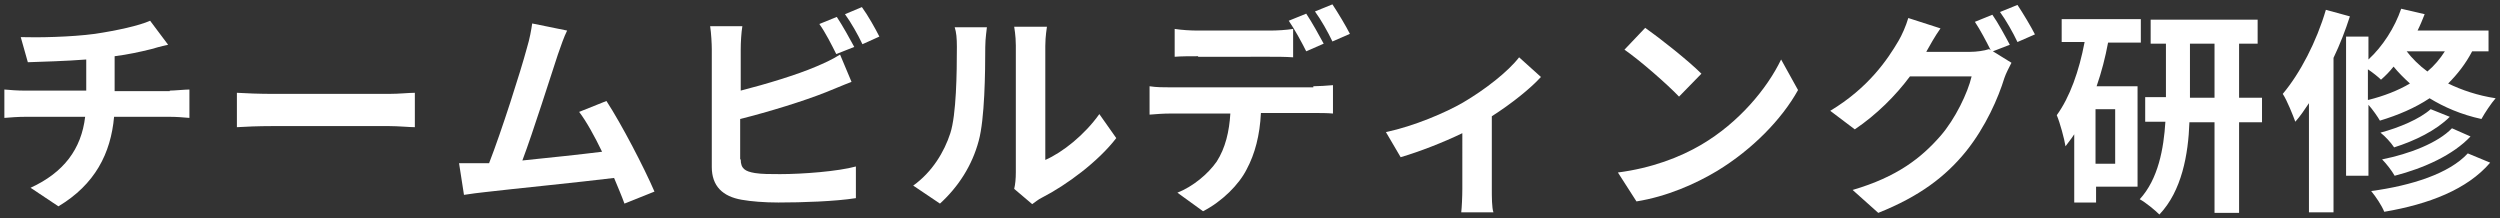
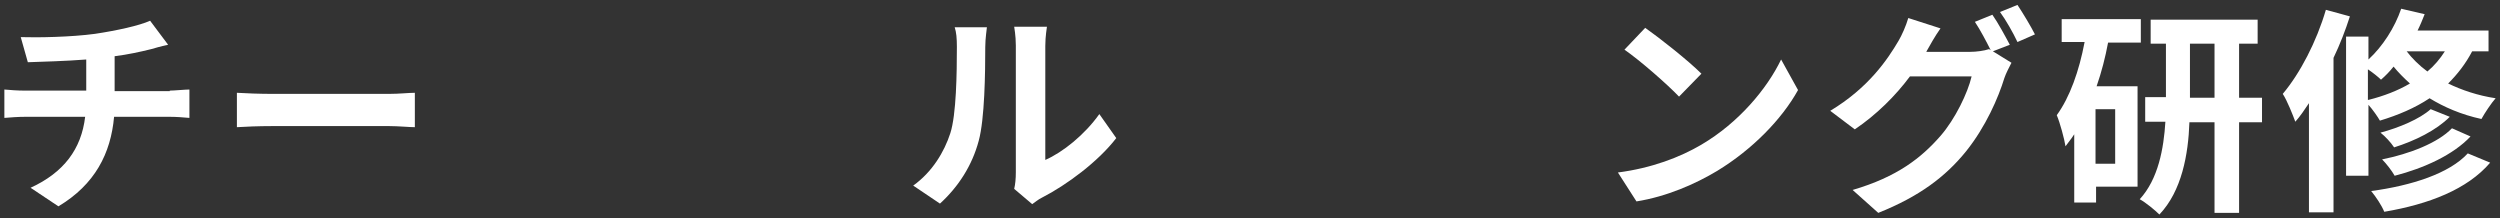
<svg xmlns="http://www.w3.org/2000/svg" version="1.1" x="0px" y="0px" width="458px" height="40px" viewBox="0 0 458 40" style="enable-background:new 0 0 458 40;" xml:space="preserve">
  <rect x="0" y="0" width="458" height="40" fill="#333333" stroke="none" />
  <style type="text/css">
	.st0{opacity:0.2;}
	.st1{clip-path:url(#SVGID_00000051381001504378376250000010627775225720390036_);}
	.st2{opacity:0.1;fill:#246ABB;}
	.st3{fill:#74B8F1;}
	.st4{fill:#246ABB;}
	.st5{fill:#003977;}
	.st6{fill:#FFFFFF;}
	.st7{fill:#DC3C5A;}
	.st8{fill:#3C3C3C;}
	.st9{fill:none;stroke:#3C3C3C;stroke-width:4.32;stroke-miterlimit:10;}
	.st10{clip-path:url(#SVGID_00000148624105948094922550000018287306693961951111_);}
	.st11{clip-path:url(#SVGID_00000152955142971699075350000012177561359931560320_);}
	.st12{opacity:0.9;fill:#323232;}
	.st13{fill:none;}
	.st14{fill:none;stroke:#FFFFFF;stroke-width:1.054;stroke-linecap:round;stroke-linejoin:round;stroke-miterlimit:10;}
	.st15{clip-path:url(#SVGID_00000132801989369406787660000002520960757598656435_);}
	.st16{clip-path:url(#SVGID_00000180347103330861157100000018322832764193627038_);}
	.st17{clip-path:url(#SVGID_00000053541479244971535860000007444794893121573791_);}
	.st18{fill:#8DC9FE;}
	.st19{fill:none;stroke:#3274C5;stroke-width:2;stroke-linecap:round;stroke-linejoin:round;stroke-miterlimit:10;}
	.st20{clip-path:url(#SVGID_00000138547278259994468660000017269526342152296583_);}
	.st21{clip-path:url(#SVGID_00000085224825959206271380000014612101117168003230_);}
	.st22{clip-path:url(#SVGID_00000106870197180371558640000014577851482984457912_);}
	.st23{fill:#F0F0F0;}
	.st24{fill:#FA9600;}
	.st25{clip-path:url(#SVGID_00000095315937864580816790000009929555106320256430_);}
	.st26{fill:#DB333B;}
	.st27{fill:#FFE8EA;stroke:#DB333B;stroke-width:2;}
	.st28{fill:#FFE8EA;stroke:#DB333B;stroke-width:2.202;}
	.st29{fill:none;stroke:#FFFFFF;stroke-width:6;stroke-linecap:round;stroke-linejoin:round;}
	.st30{opacity:0.8;}
	.st31{clip-path:url(#背景01_00000108291746102963033460000006515592335143343774_);}
	.st32{clip-path:url(#SVGID_00000175318675084220268910000004472334212857209777_);}
	.st33{clip-path:url(#SVGID_00000015346501898749678340000013471882623014120332_);}
	.st34{fill:#323232;}
	.st35{clip-path:url(#背景01_00000067214365245629780190000014025528979041835670_);}
	.st36{fill:#3274C5;}
	.st37{clip-path:url(#SVGID_00000038387074745861181040000016307632928345605823_);}
	.st38{clip-path:url(#SVGID_00000114765202382839105540000005339503761312599973_);}
	.st39{clip-path:url(#SVGID_00000165936304479936596300000011531909681534686651_);}
	.st40{clip-path:url(#SVGID_00000174583319810404439560000006109428891864673945_);}
	.st41{clip-path:url(#SVGID_00000106833697999980129750000009241237329274739604_);}
	.st42{clip-path:url(#SVGID_00000009553586342075039160000004619490903819667881_);}
	.st43{clip-path:url(#SVGID_00000052824126517080486570000011643263250625695887_);}
	.st44{clip-path:url(#SVGID_00000145770776634322716590000013738889042036024980_);}
	.st45{clip-path:url(#SVGID_00000029737222224884563520000011880283875600514216_);}
	.st46{clip-path:url(#SVGID_00000164474605752727872220000012510231655148437402_);}
	.st47{fill:none;stroke:#003977;stroke-width:9;stroke-linecap:round;stroke-linejoin:round;}
	.st48{fill:none;stroke:#FFFFFF;stroke-width:10;stroke-linecap:round;stroke-linejoin:round;}
	.st49{fill:#0C54A4;}
	.st50{fill:none;stroke:#3C3C3C;stroke-width:2;stroke-miterlimit:10;}
</style>
  <g id="ヘッダー">
    <g>
      <path class="st6" d="M31.1,16.6c0.8,0,2.8-0.2,3.6-0.2v5.2c-1.1-0.1-2.4-0.2-3.5-0.2H20.9c-0.6,6.7-3.5,12.4-10.2,16.4l-5.1-3.4    c6.1-2.8,9.3-7.1,10-13h-11c-1.2,0-2.7,0.1-3.8,0.2v-5.2c1.1,0.1,2.4,0.2,3.7,0.2h11.3v-5.7c-3.8,0.3-8,0.4-10.7,0.5L3.8,6.8    c3,0.1,9.2,0,13.6-0.6c4-0.6,8.1-1.5,10.1-2.4l3.3,4.4c-1.4,0.3-2.4,0.6-3.1,0.8c-2,0.5-4.3,1-6.7,1.3v6.4H31.1z" />
      <path class="st6" d="M43.4,17c1.4,0.1,4.4,0.2,6.4,0.2h21.5c1.8,0,3.6-0.2,4.7-0.2v6.3c-1,0-3-0.2-4.7-0.2H49.8    c-2.3,0-5,0.1-6.4,0.2V17z" />
-       <path class="st6" d="M114.4,37.3c-0.5-1.4-1.2-3-1.9-4.7c-6.5,0.8-18.6,2-23.7,2.6c-1,0.1-2.5,0.3-3.8,0.5l-0.9-5.8    c1.4,0,3.1,0,4.4,0l1.1,0c2.3-5.9,5.8-16.9,6.9-21c0.6-2,0.8-3.3,1-4.6l6.4,1.3c-0.6,1.2-1.1,2.7-1.7,4.4    c-1.3,3.9-4.5,14.1-6.5,19.4c4.9-0.5,10.6-1.1,14.6-1.6c-1.4-2.9-2.9-5.6-4.2-7.3l5-2c2.8,4.3,6.9,12.2,8.8,16.6L114.4,37.3z" />
-       <path class="st6" d="M135.7,29.2c0,1.7,0.8,2.2,2.6,2.5c1.2,0.2,2.8,0.2,4.6,0.2c4.2,0,10.6-0.5,13.9-1.4v5.8    c-3.8,0.6-9.8,0.8-14.2,0.8c-2.6,0-5-0.2-6.7-0.5c-3.5-0.6-5.5-2.5-5.5-6V9c0-0.9-0.1-2.9-0.3-4.2h5.9c-0.2,1.2-0.3,3-0.3,4.2v7.6    c4.7-1.2,10.3-2.9,13.8-4.4c1.4-0.6,2.8-1.2,4.4-2.2L156,15c-1.6,0.6-3.4,1.4-4.7,1.9c-4,1.6-10.5,3.6-15.7,4.9V29.2z M153.2,9.9    c-0.8-1.6-2-4-3.1-5.5l3.2-1.3c1,1.5,2.4,4,3.2,5.5L153.2,9.9z M157.9,1.3c1.1,1.5,2.5,4,3.2,5.4L158,8.1c-0.8-1.7-2.1-4-3.2-5.5    L157.9,1.3z" />
      <path class="st6" d="M167.3,34c3.5-2.5,5.7-6.2,6.8-9.6c1.1-3.4,1.2-11,1.2-15.8c0-1.6-0.1-2.7-0.4-3.6h5.9c0,0.2-0.3,2-0.3,3.6    c0,4.7-0.1,13.2-1.2,17.2c-1.2,4.5-3.7,8.4-7.1,11.5L167.3,34z M185.8,34.6c0.2-0.8,0.3-1.9,0.3-3V8.3c0-1.8-0.3-3.3-0.3-3.4h6    c0,0.1-0.3,1.7-0.3,3.5v20.9c3.2-1.4,7.2-4.6,9.9-8.4l3.1,4.4c-3.3,4.3-9.1,8.6-13.6,10.9c-0.8,0.4-1.2,0.8-1.8,1.2L185.8,34.6z" />
-       <path class="st6" d="M240.6,15.8c0.8,0,2.6-0.1,3.6-0.2v5.2c-1-0.1-2.5-0.1-3.6-0.1H231c-0.2,4.1-1.1,7.5-2.6,10.3    c-1.4,2.8-4.5,5.9-8,7.7l-4.7-3.4c2.8-1.1,5.6-3.4,7.2-5.7c1.6-2.5,2.3-5.5,2.5-8.8h-11c-1.2,0-2.7,0.1-3.8,0.2v-5.2    c1.2,0.2,2.6,0.2,3.8,0.2H240.6z M219.5,10.3c-1.4,0-3.1,0-4.3,0.1V5.3c1.3,0.2,2.9,0.3,4.3,0.3h13.1c1.4,0,3-0.1,4.3-0.3v5.2    c-1.4-0.1-2.9-0.1-4.3-0.1H219.5z M239.3,9.4c-0.8-1.6-2.1-4-3.2-5.6l3.2-1.3c1,1.5,2.4,4,3.2,5.5L239.3,9.4z M244.1,7.6    c-0.8-1.7-2.1-4-3.2-5.5l3.2-1.3c1,1.5,2.5,4,3.2,5.4L244.1,7.6z" />
-       <path class="st6" d="M282.3,14.1c-1.9,2.1-5.4,4.9-9,7.2v13.3c0,1.4,0,3.5,0.3,4.3h-5.9c0.1-0.8,0.2-2.9,0.2-4.3V24.4    c-3.5,1.7-7.9,3.4-11.3,4.4l-2.7-4.6c5.2-1.1,11-3.6,14.1-5.4c4.1-2.4,8.3-5.7,10.3-8.3L282.3,14.1z" />
      <path class="st6" d="M311.7,26.5c6.8-4,12-10.2,14.6-15.6l3.1,5.6c-3,5.4-8.4,10.9-14.8,14.8c-4,2.4-9.2,4.7-14.8,5.6l-3.4-5.3    C302.6,30.8,307.8,28.8,311.7,26.5z M311.7,13.5l-4.1,4.2c-2.1-2.2-7.1-6.6-10-8.6l3.8-4C304.1,7,309.3,11.1,311.7,13.5z" />
      <path class="st6" d="M365.1,9.4l3.4,2.1c-0.4,0.8-1,1.9-1.3,2.8c-1.1,3.6-3.4,8.9-7,13.4c-3.8,4.7-8.6,8.3-16.1,11.3l-4.7-4.2    c8.2-2.4,12.6-5.9,16.1-9.9c2.7-3.1,5-7.9,5.7-10.9h-11.3c-2.6,3.5-6.1,7-10.1,9.7l-4.5-3.4c7-4.2,10.5-9.4,12.5-12.8    c0.6-1,1.4-2.8,1.8-4.2l5.9,1.9c-1,1.4-2,3.2-2.5,4.1l-0.1,0.2h8c1.2,0,2.6-0.2,3.5-0.5l0.3,0.2c-0.8-1.6-1.9-3.7-2.9-5.2l3.2-1.3    c1,1.4,2.4,4,3.2,5.5L365.1,9.4z M369.6,0.9c1,1.5,2.5,4,3.2,5.4l-3.2,1.4c-0.8-1.7-2.1-4-3.2-5.5L369.6,0.9z" />
      <path class="st6" d="M386.2,7.8c-0.5,2.7-1.2,5.4-2.1,8h7.5v18.4h-7.6v2.9h-4V24.6c-0.5,0.8-1.1,1.5-1.6,2.2    c-0.2-1.3-1-4.3-1.6-5.7c2.4-3.3,4.1-8.1,5.1-13.4h-4.2V3.5h14.5v4.3H386.2z M387.5,20h-3.6v10h3.6V20z M414.4,22.4h-4.2V39h-4.5    V22.4h-4.6c-0.2,5.9-1.4,12.6-5.5,16.9c-0.8-0.8-2.5-2.2-3.6-2.8c3.4-3.7,4.4-9.3,4.7-14.2h-3.7v-4.5h3.8V8H394V3.6h19.6V8h-3.4    v9.9h4.2V22.4z M405.7,17.9V8h-4.5v9.9H405.7z" />
      <path class="st6" d="M430.5,3c-0.8,2.5-1.8,5.1-3,7.6v28.3H423v-20c-0.8,1.2-1.6,2.4-2.5,3.4c-0.4-1.1-1.5-3.9-2.3-5.1    c3.2-3.8,6.2-9.6,7.9-15.4L430.5,3z M452.9,9.4c-1.2,2.3-2.7,4.2-4.4,5.9c2.5,1.2,5.4,2.2,8.7,2.7c-0.8,0.9-2,2.7-2.6,3.8    c-3.7-0.8-6.9-2.2-9.5-3.8c-2.7,1.8-5.8,3.1-9.1,4.1c-0.4-0.7-1.3-2-2.1-2.9v13h-4.1V6.7h4.1v4.2c2.6-2.4,4.8-5.8,6-9.3l4.3,1    c-0.4,1-0.8,2-1.3,3h13v3.8H452.9z M433.9,18.3c2.8-0.7,5.4-1.7,7.6-3c-1.1-1-2.1-2-3-3.1c-0.7,0.9-1.5,1.7-2.3,2.4    c-0.5-0.5-1.5-1.3-2.4-1.9V18.3z M456.2,29.8c-4.2,4.9-11.2,7.6-19.4,9c-0.5-1.2-1.5-2.7-2.4-3.8c7.4-1,14.3-3.2,17.7-6.9    L456.2,29.8z M448.8,21.4c-2.5,2.5-6.4,4.4-10.2,5.6c-0.6-0.9-1.6-2-2.5-2.7c3.4-0.9,7.2-2.5,9.2-4.3L448.8,21.4z M452.6,25    c-3.2,3.4-8.5,5.8-13.9,7.2c-0.5-0.9-1.5-2.2-2.3-3c5-1,10.2-3,12.8-5.7L452.6,25z M440.9,9.4c1,1.3,2.3,2.6,3.8,3.7    c1.3-1.1,2.3-2.3,3.2-3.7H440.9z" />
    </g>
  </g>
</svg>